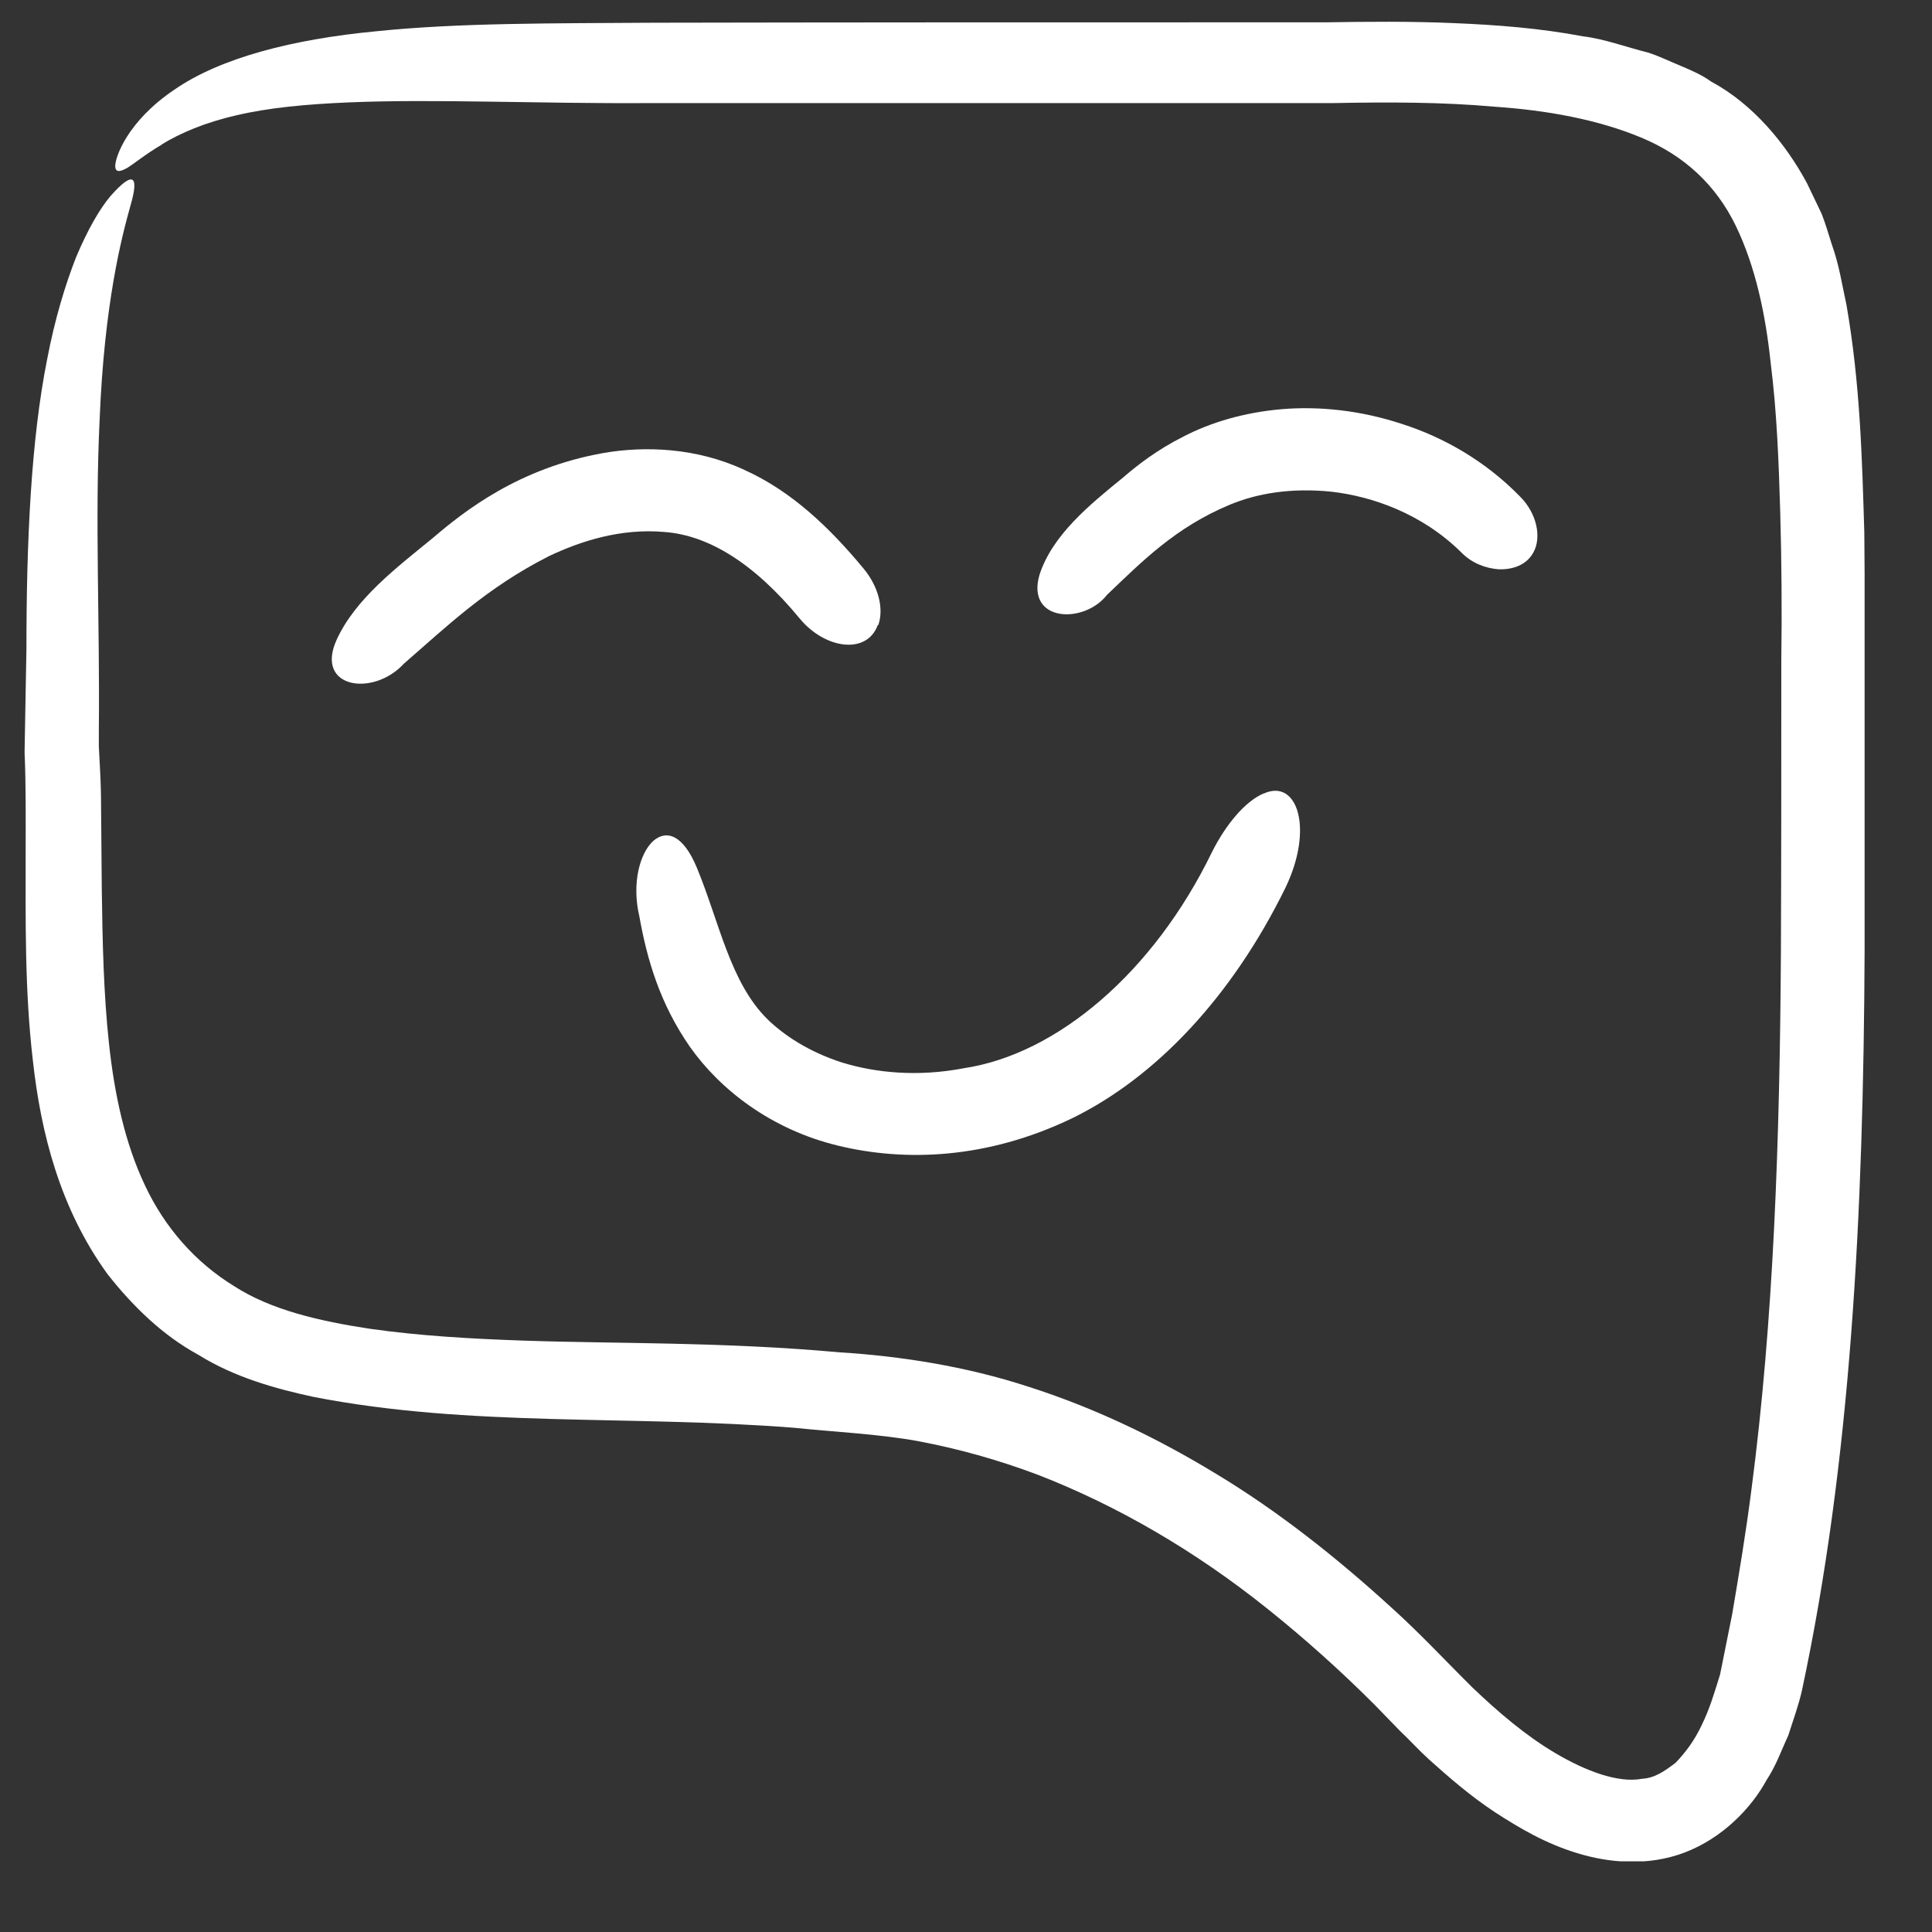
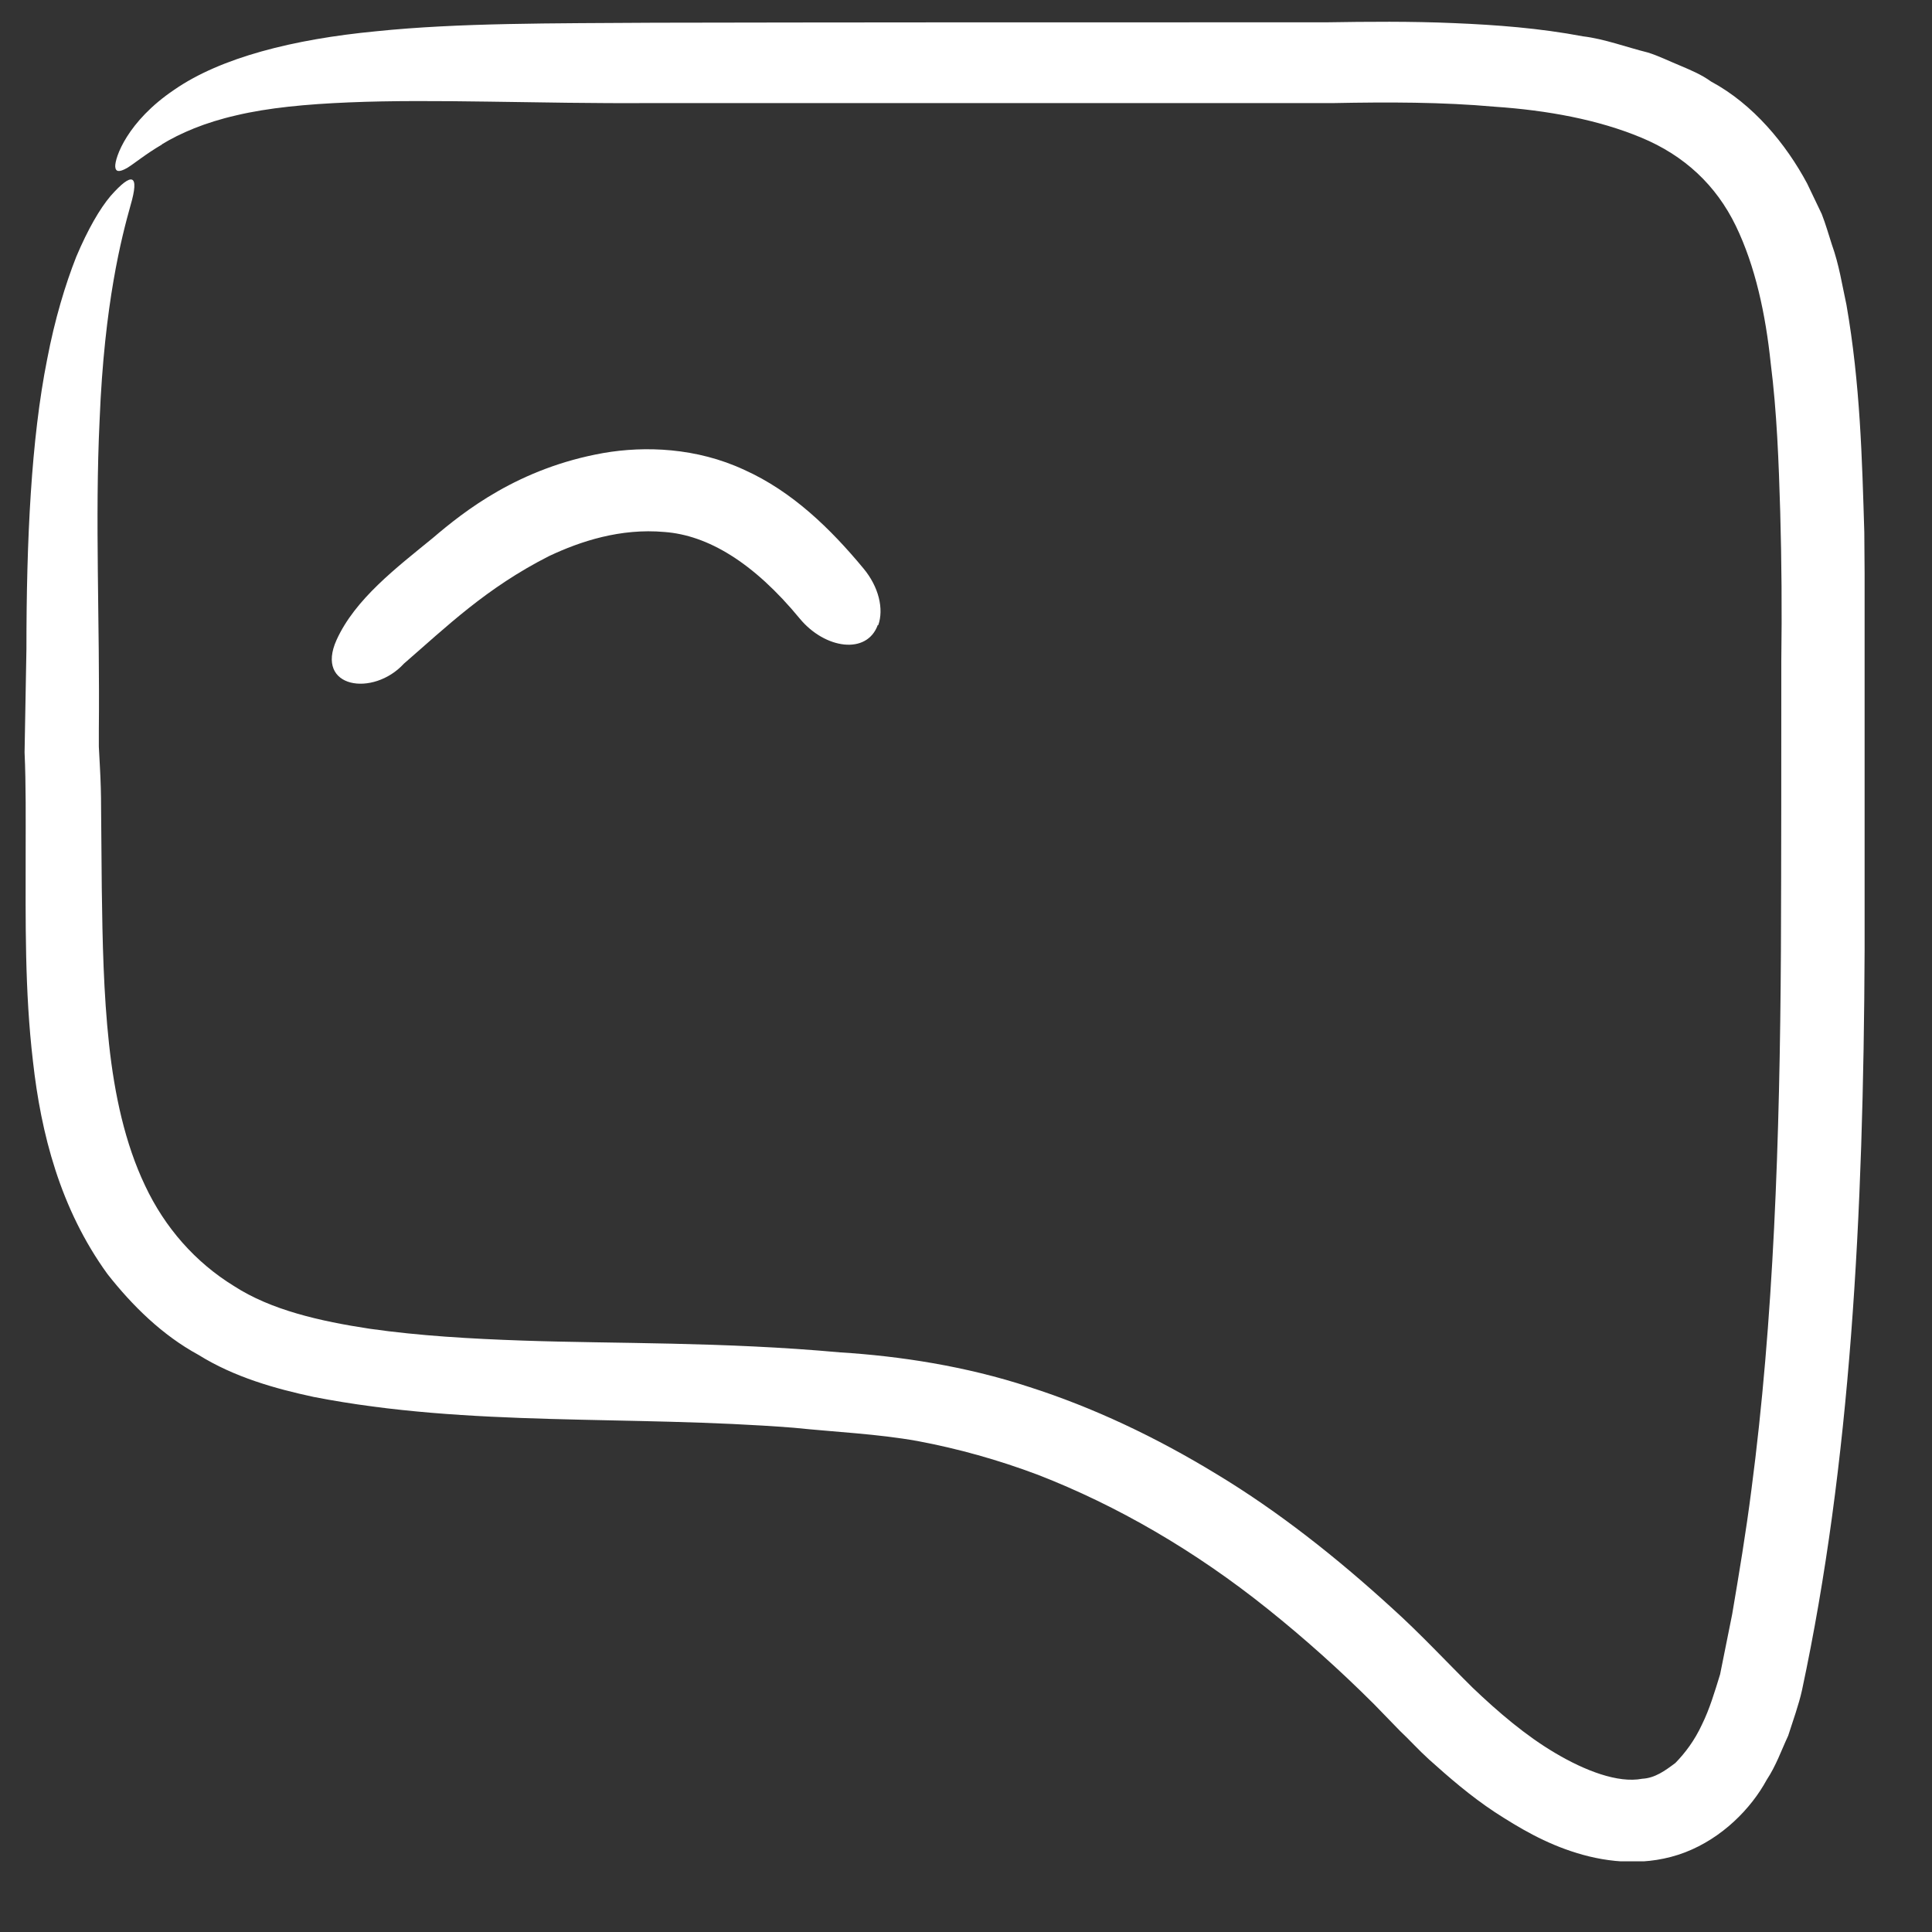
<svg xmlns="http://www.w3.org/2000/svg" fill="none" viewBox="0 0 25 25" height="25" width="25">
  <rect x="0" y="0" width="25" height="25" fill="#333333" stroke="none" />
  <g clip-path="url(#clip0_922_2667)" id="Icons / Dote Support">
    <path fill="white" d="M2.094 1.868C2.33 1.724 2.65 1.585 3.06 1.492C3.469 1.395 3.959 1.348 4.515 1.325C5.617 1.278 6.974 1.343 8.392 1.334C11.425 1.334 14.383 1.334 17.252 1.334C17.963 1.32 18.665 1.32 19.343 1.381C20.021 1.427 20.68 1.548 21.236 1.78C21.797 2.012 22.207 2.398 22.461 2.922C22.715 3.447 22.847 4.069 22.913 4.701C22.993 5.333 23.017 5.983 23.036 6.624C23.054 7.265 23.059 7.905 23.05 8.546C23.05 9.823 23.05 11.077 23.045 12.303C23.031 14.751 22.951 17.087 22.663 19.279C22.593 19.827 22.503 20.365 22.414 20.89C22.362 21.15 22.31 21.406 22.258 21.666C22.188 21.893 22.122 22.116 22.023 22.316C21.929 22.52 21.806 22.683 21.679 22.813C21.543 22.915 21.415 23.008 21.25 23.017C20.935 23.078 20.506 22.91 20.129 22.687C19.743 22.46 19.385 22.153 19.055 21.838C18.73 21.517 18.372 21.132 18.015 20.811C17.294 20.152 16.54 19.557 15.749 19.079C14.958 18.596 14.143 18.211 13.314 17.946C12.494 17.677 11.637 17.547 10.874 17.5C9.348 17.361 7.958 17.389 6.762 17.347C6.098 17.324 5.429 17.286 4.784 17.194C4.138 17.096 3.507 16.952 3.027 16.641C2.527 16.334 2.132 15.884 1.877 15.341C1.618 14.797 1.482 14.166 1.411 13.511C1.34 12.856 1.326 12.183 1.317 11.495L1.308 10.455C1.308 10.279 1.303 10.107 1.293 9.926L1.279 9.661V9.577V9.447C1.293 8.054 1.227 6.721 1.289 5.435C1.35 3.916 1.576 3.062 1.689 2.658C1.807 2.254 1.713 2.216 1.43 2.537C1.293 2.699 1.138 2.964 0.987 3.322C0.846 3.679 0.709 4.13 0.61 4.65C0.403 5.686 0.342 6.991 0.342 8.398L0.318 9.735C0.337 10.162 0.332 10.599 0.332 11.036C0.332 11.913 0.318 12.814 0.427 13.738C0.53 14.658 0.775 15.638 1.392 16.488C1.713 16.896 2.099 17.277 2.57 17.533C3.031 17.82 3.559 17.969 4.058 18.076C6.084 18.471 8.137 18.308 10.271 18.475C10.813 18.531 11.354 18.554 11.873 18.647C12.395 18.745 12.913 18.889 13.431 19.084C14.458 19.483 15.466 20.068 16.404 20.82C16.875 21.197 17.332 21.605 17.779 22.051L18.113 22.395C18.241 22.516 18.358 22.646 18.49 22.766C18.754 23.003 19.027 23.24 19.343 23.449C19.658 23.653 19.993 23.853 20.407 23.979C20.812 24.104 21.321 24.155 21.806 23.969C22.287 23.783 22.659 23.403 22.861 23.031C22.984 22.845 23.05 22.65 23.139 22.46C23.201 22.265 23.276 22.061 23.318 21.87C23.945 18.935 24.114 15.745 24.128 12.289C24.128 10.557 24.142 8.788 24.124 6.888C24.095 5.941 24.072 4.97 23.893 3.944C23.836 3.684 23.799 3.429 23.704 3.164C23.662 3.034 23.624 2.899 23.573 2.769L23.384 2.374C23.111 1.864 22.687 1.348 22.141 1.055C22.014 0.963 21.877 0.907 21.736 0.847C21.599 0.791 21.458 0.721 21.321 0.679C21.043 0.61 20.761 0.503 20.483 0.47C19.922 0.364 19.366 0.322 18.811 0.299C18.255 0.275 17.704 0.28 17.148 0.289C16.597 0.289 16.041 0.289 15.48 0.289C13.238 0.289 10.907 0.289 8.472 0.294C7.143 0.303 5.938 0.294 4.864 0.405C3.799 0.507 2.857 0.744 2.254 1.162C1.647 1.571 1.486 2.04 1.491 2.156C1.496 2.226 1.543 2.23 1.642 2.175C1.736 2.119 1.877 1.998 2.099 1.868H2.094Z" id="Vector" />
    <path fill="white" d="M11.364 8.091C11.439 7.882 11.373 7.594 11.171 7.353C10.747 6.842 10.252 6.359 9.631 6.08C9.013 5.792 8.345 5.769 7.808 5.862C6.71 6.057 6.008 6.614 5.599 6.963C5.128 7.348 4.595 7.752 4.355 8.281C4.072 8.908 4.831 9.02 5.226 8.588C5.778 8.11 6.291 7.608 7.106 7.195C7.511 7.004 8.029 6.833 8.599 6.884C9.155 6.925 9.748 7.274 10.351 8.007C10.676 8.398 11.218 8.477 11.359 8.086L11.364 8.091Z" id="Vector_2" />
-     <path fill="white" d="M19.847 7.139C19.946 6.949 19.889 6.647 19.672 6.428C19.22 5.964 18.679 5.658 18.142 5.486C17.605 5.309 17.068 5.254 16.583 5.295C16.097 5.337 15.664 5.467 15.316 5.648C14.972 5.82 14.717 6.02 14.529 6.182C14.1 6.531 13.615 6.925 13.45 7.441C13.276 8.049 14.025 8.082 14.326 7.696C14.779 7.264 15.212 6.823 15.914 6.531C16.258 6.387 16.7 6.308 17.233 6.363C17.755 6.424 18.396 6.642 18.909 7.148C19.046 7.288 19.22 7.353 19.395 7.367C19.573 7.371 19.757 7.315 19.847 7.139Z" id="Vector_3" />
-     <path fill="white" d="M16.347 10.269C16.112 10.371 15.862 10.668 15.683 11.026C14.925 12.586 13.677 13.641 12.476 13.822C11.877 13.938 11.326 13.882 10.893 13.748C10.46 13.608 10.144 13.395 9.932 13.19C9.447 12.712 9.31 11.936 9.018 11.23C8.844 10.808 8.627 10.729 8.453 10.882C8.284 11.035 8.17 11.421 8.274 11.862C8.373 12.415 8.538 12.986 8.929 13.548C9.32 14.101 9.979 14.616 10.846 14.825C11.708 15.034 12.768 15.001 13.87 14.472C14.963 13.938 15.942 12.893 16.63 11.495C17.007 10.72 16.785 10.069 16.352 10.269H16.347Z" id="Vector_4" />
  </g>
  <defs>
    <clipPath id="clip0_922_2667">
      <rect transform="translate(0.318 0.275)" fill="white" height="23.81" width="23.81" />
    </clipPath>
  </defs>
</svg>